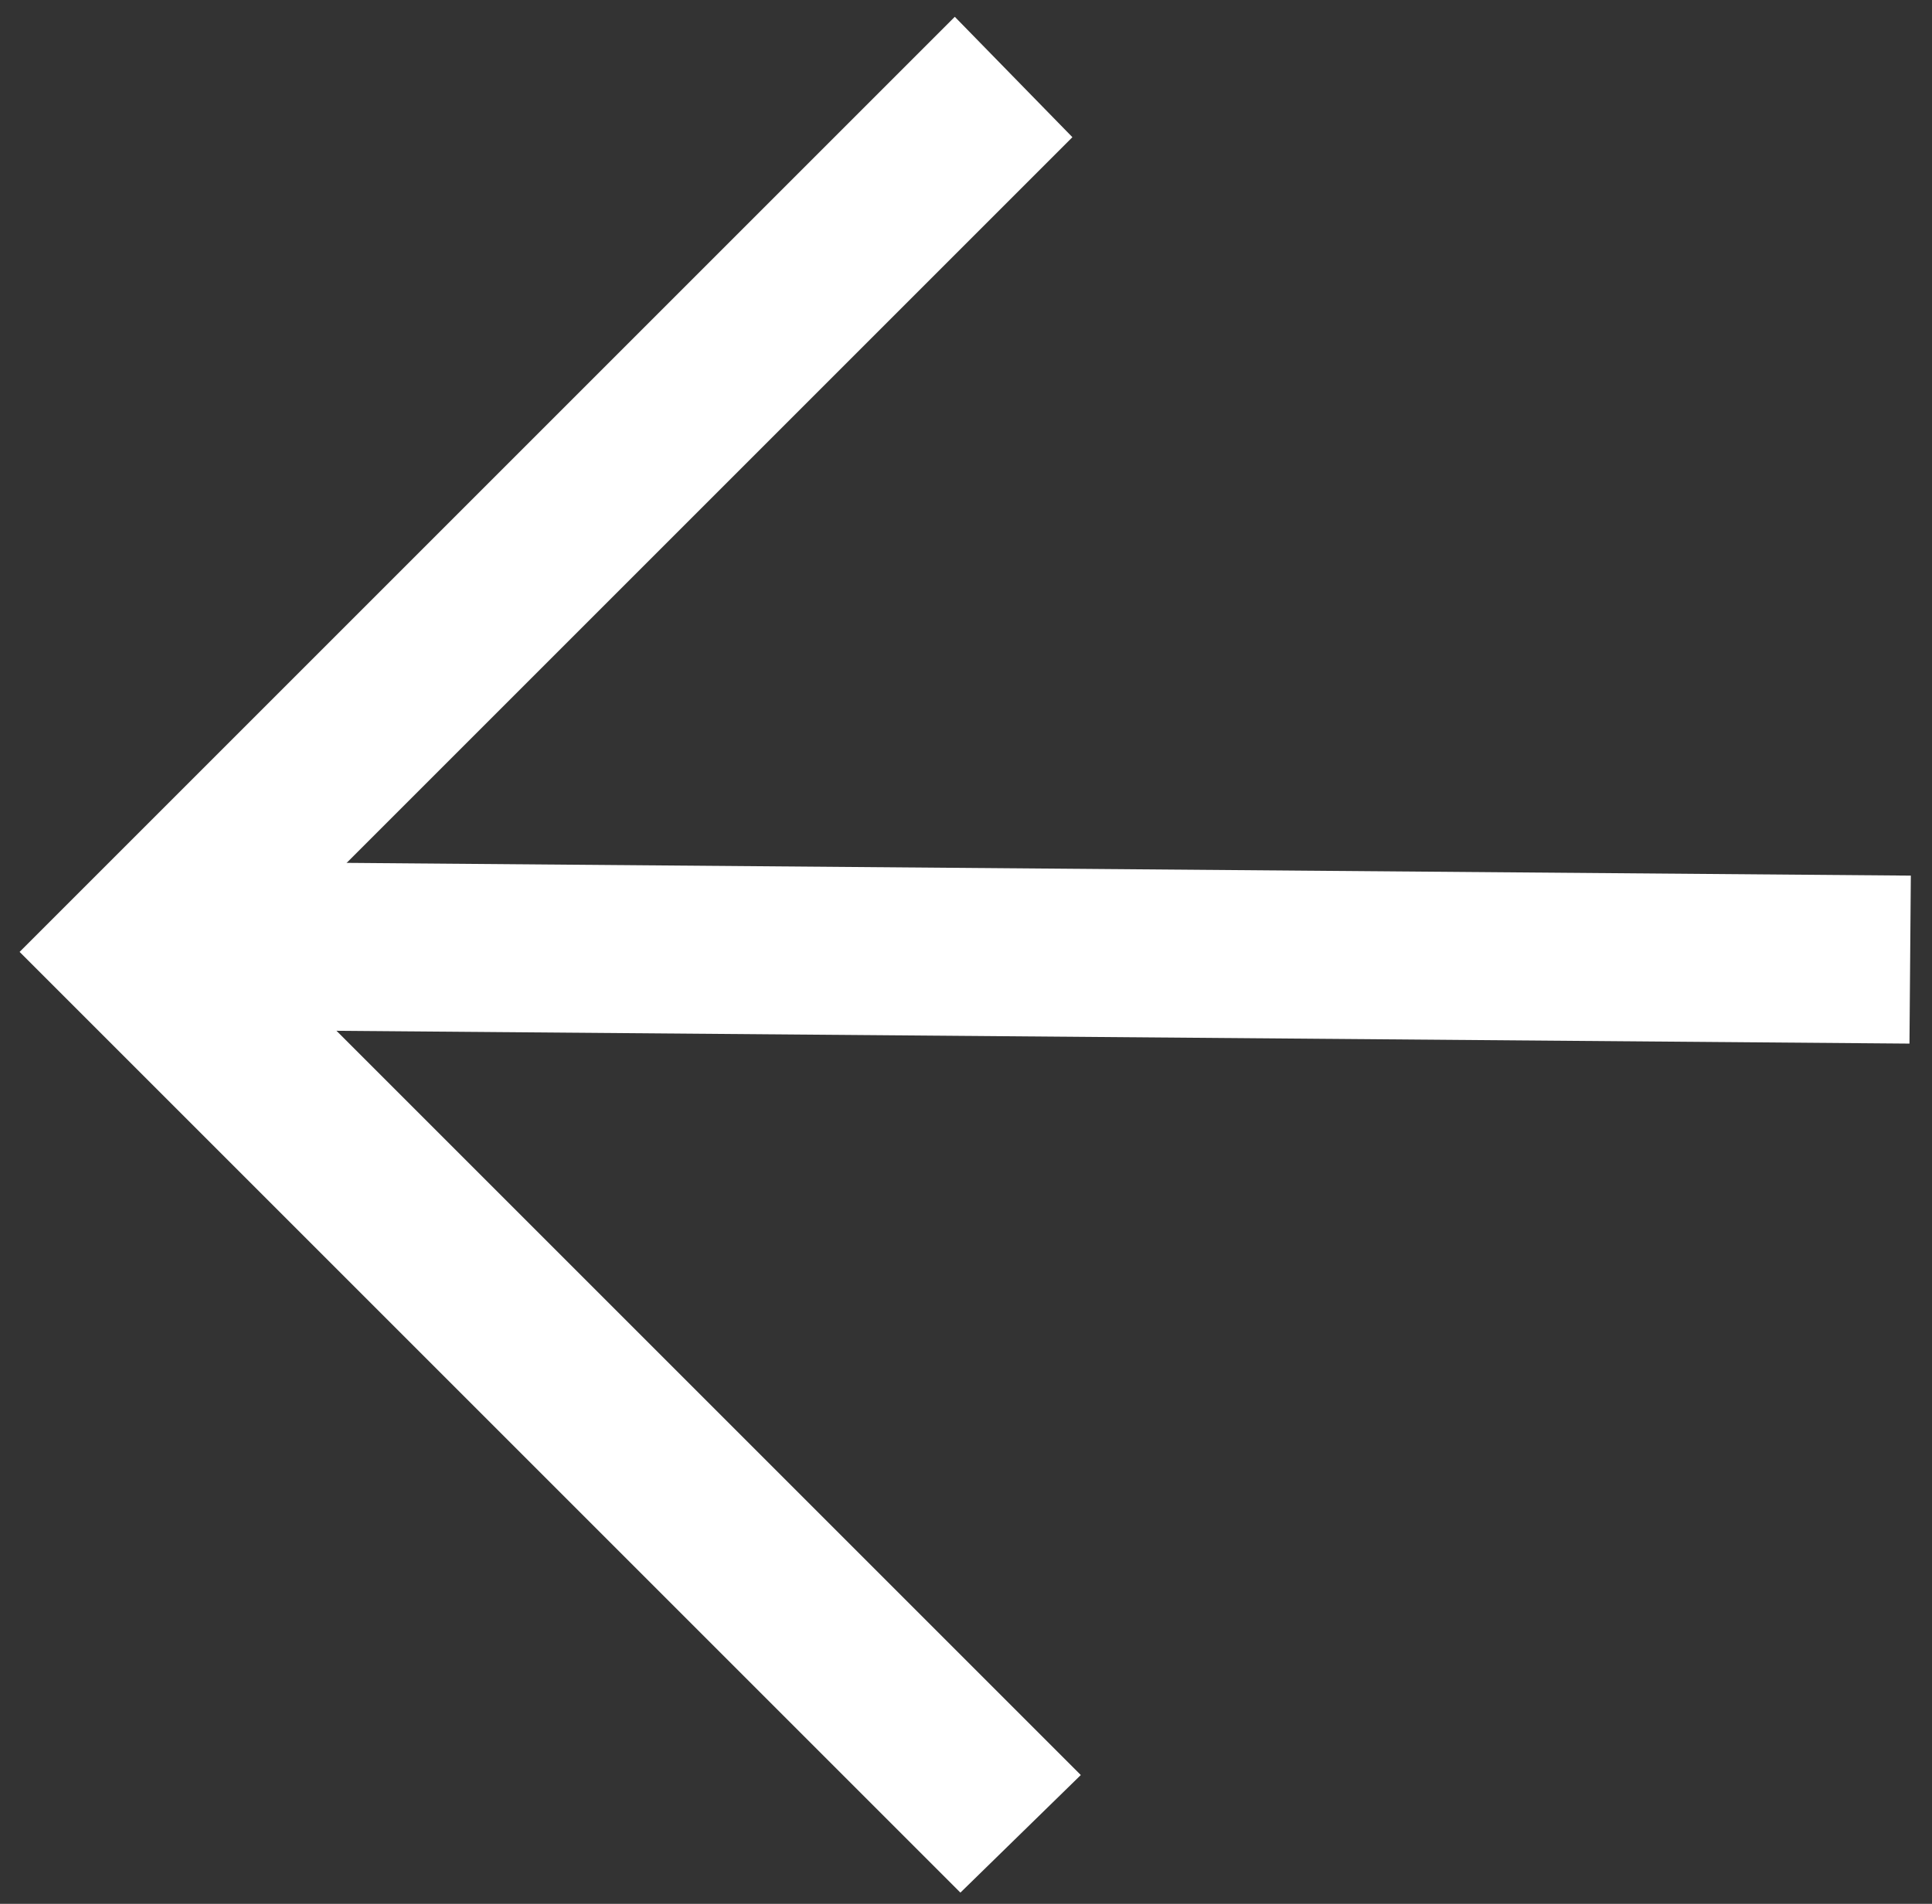
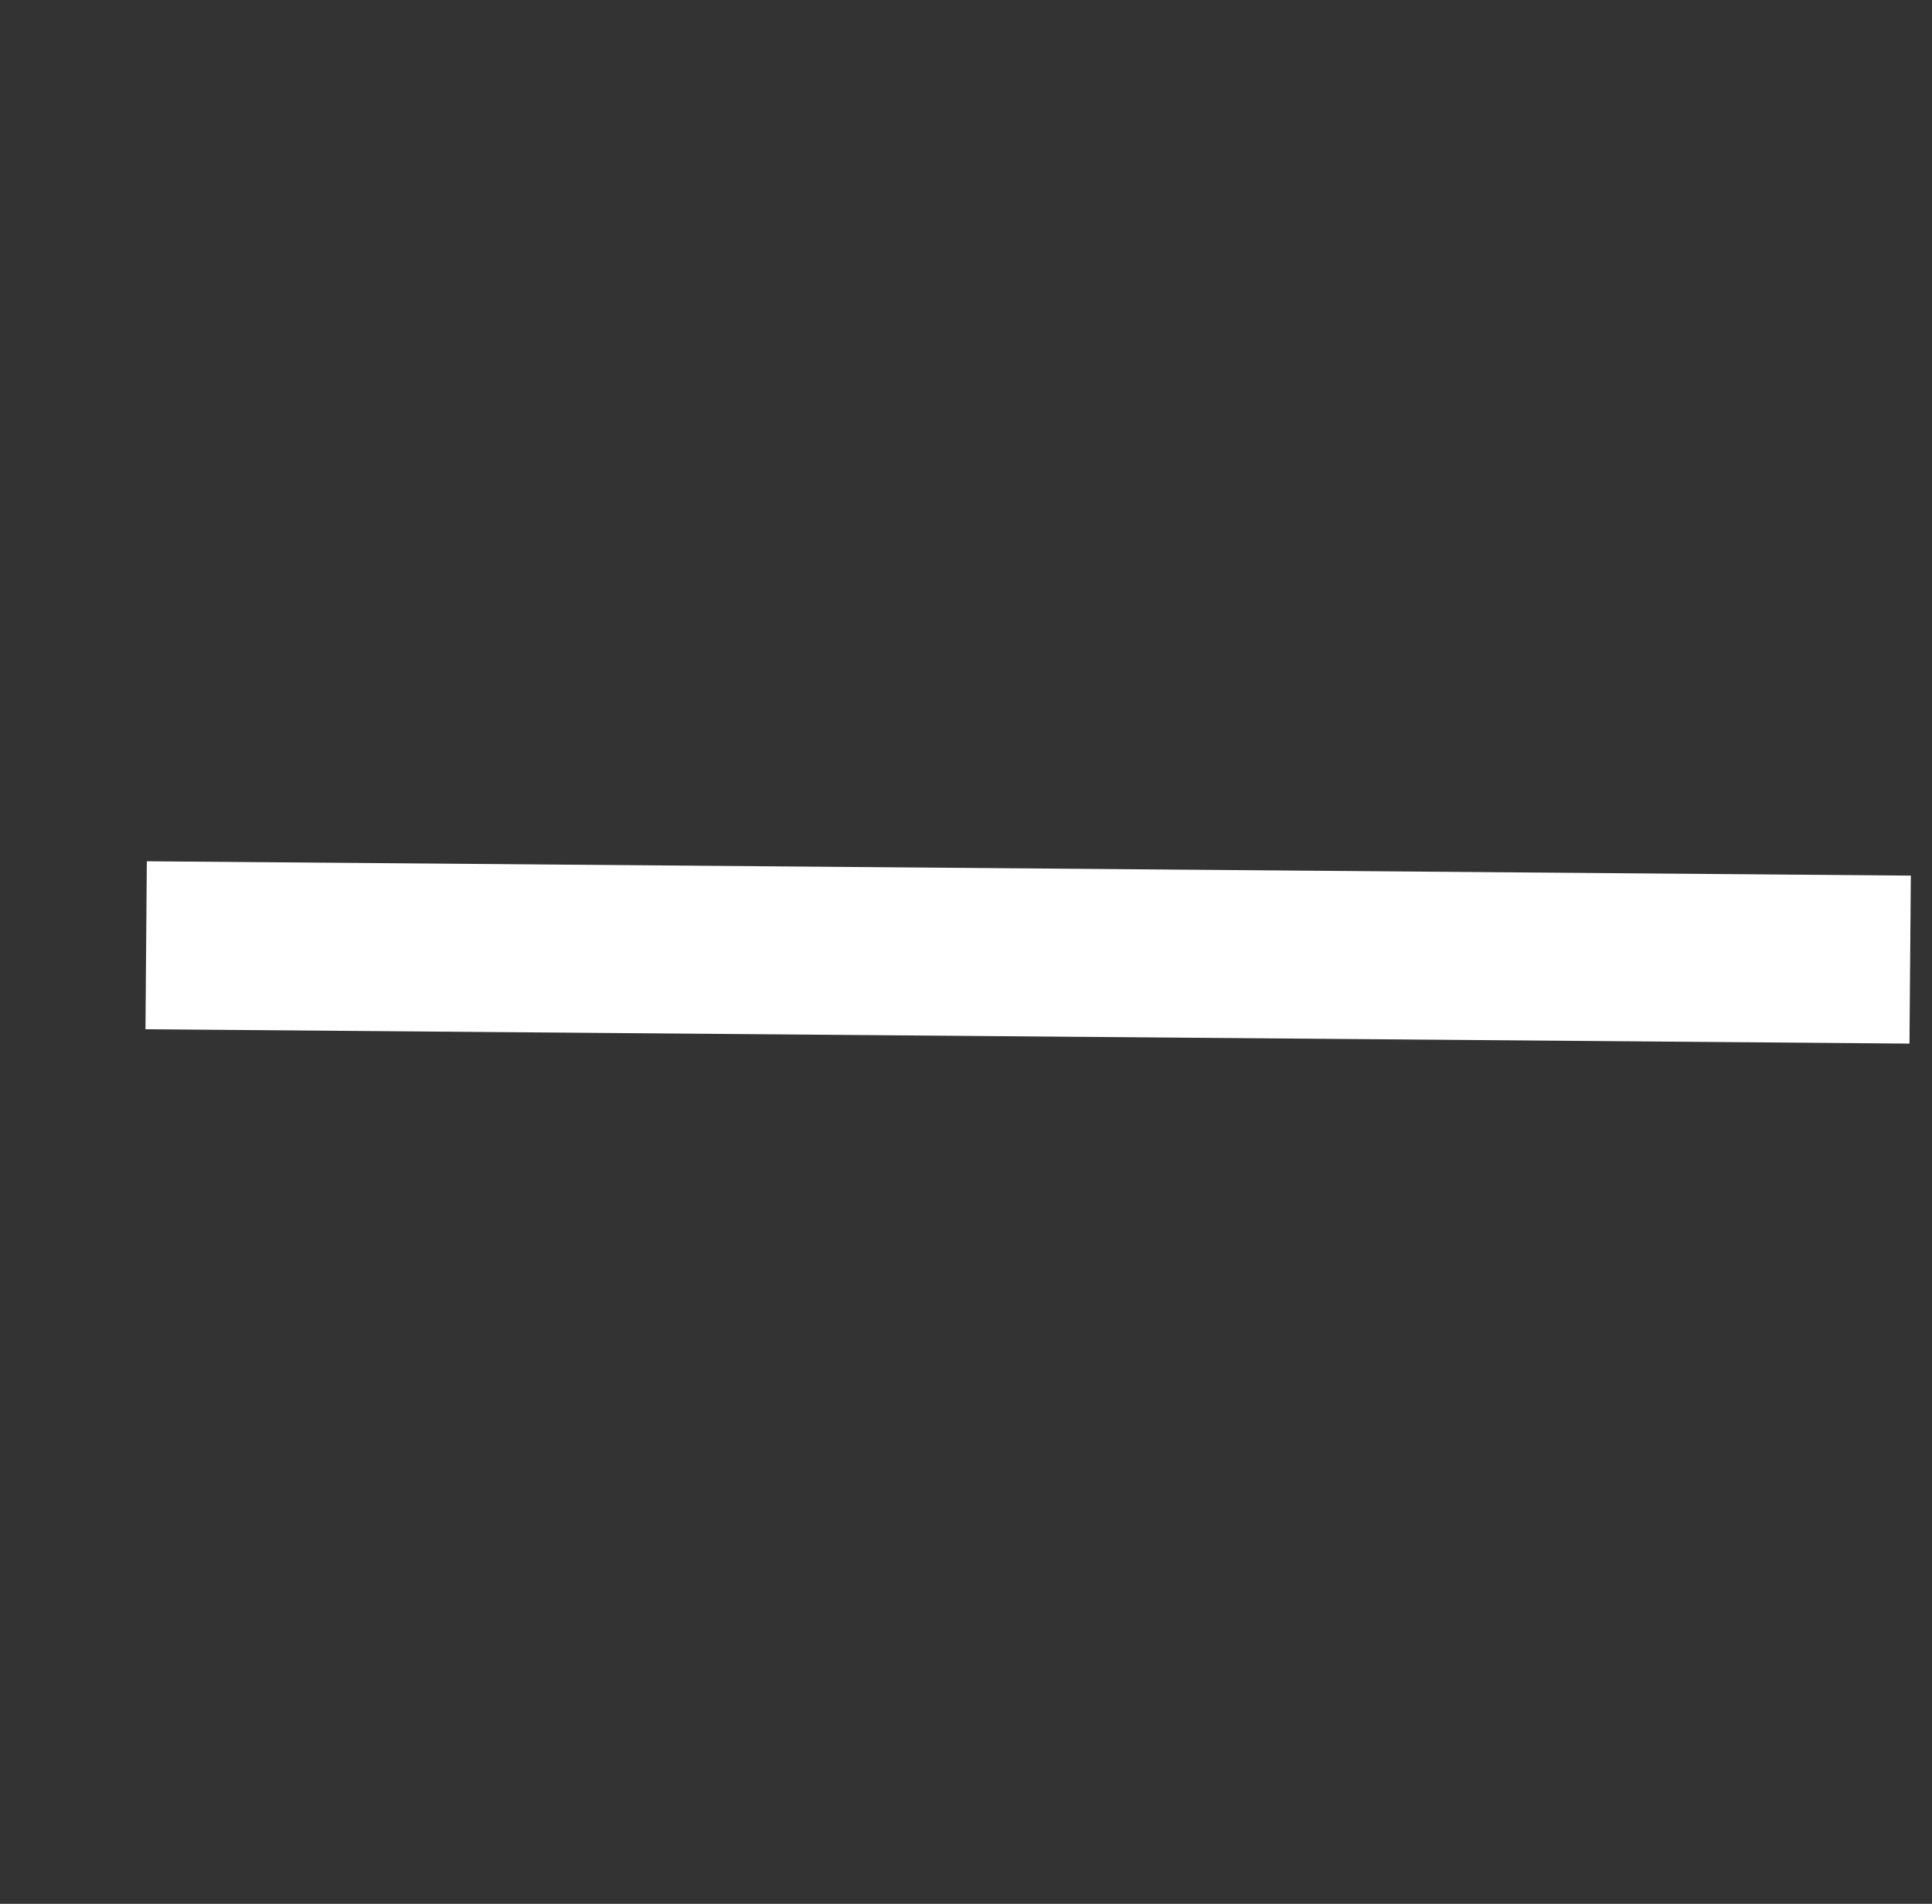
<svg xmlns="http://www.w3.org/2000/svg" version="1.1" id="Слой_1" x="0px" y="0px" viewBox="0 0 69 68" style="enable-background:new 0 0 69 68;" xml:space="preserve">
  <rect x="0" y="0" width="69" height="68" fill="#333333" stroke="none" />
  <style type="text/css">
	.st0{fill:#FFFFFF;}
</style>
-   <polygon class="st0" points="34.3,67.6 38.6,63.4 9.2,34 38.3,4.9 34.1,0.6 0.7,34 " />
  <rect x="33.7" y="2.5" transform="matrix(8.137751e-03 -1 1 8.137751e-03 2.421 70.442)" class="st0" width="6" height="63" />
</svg>